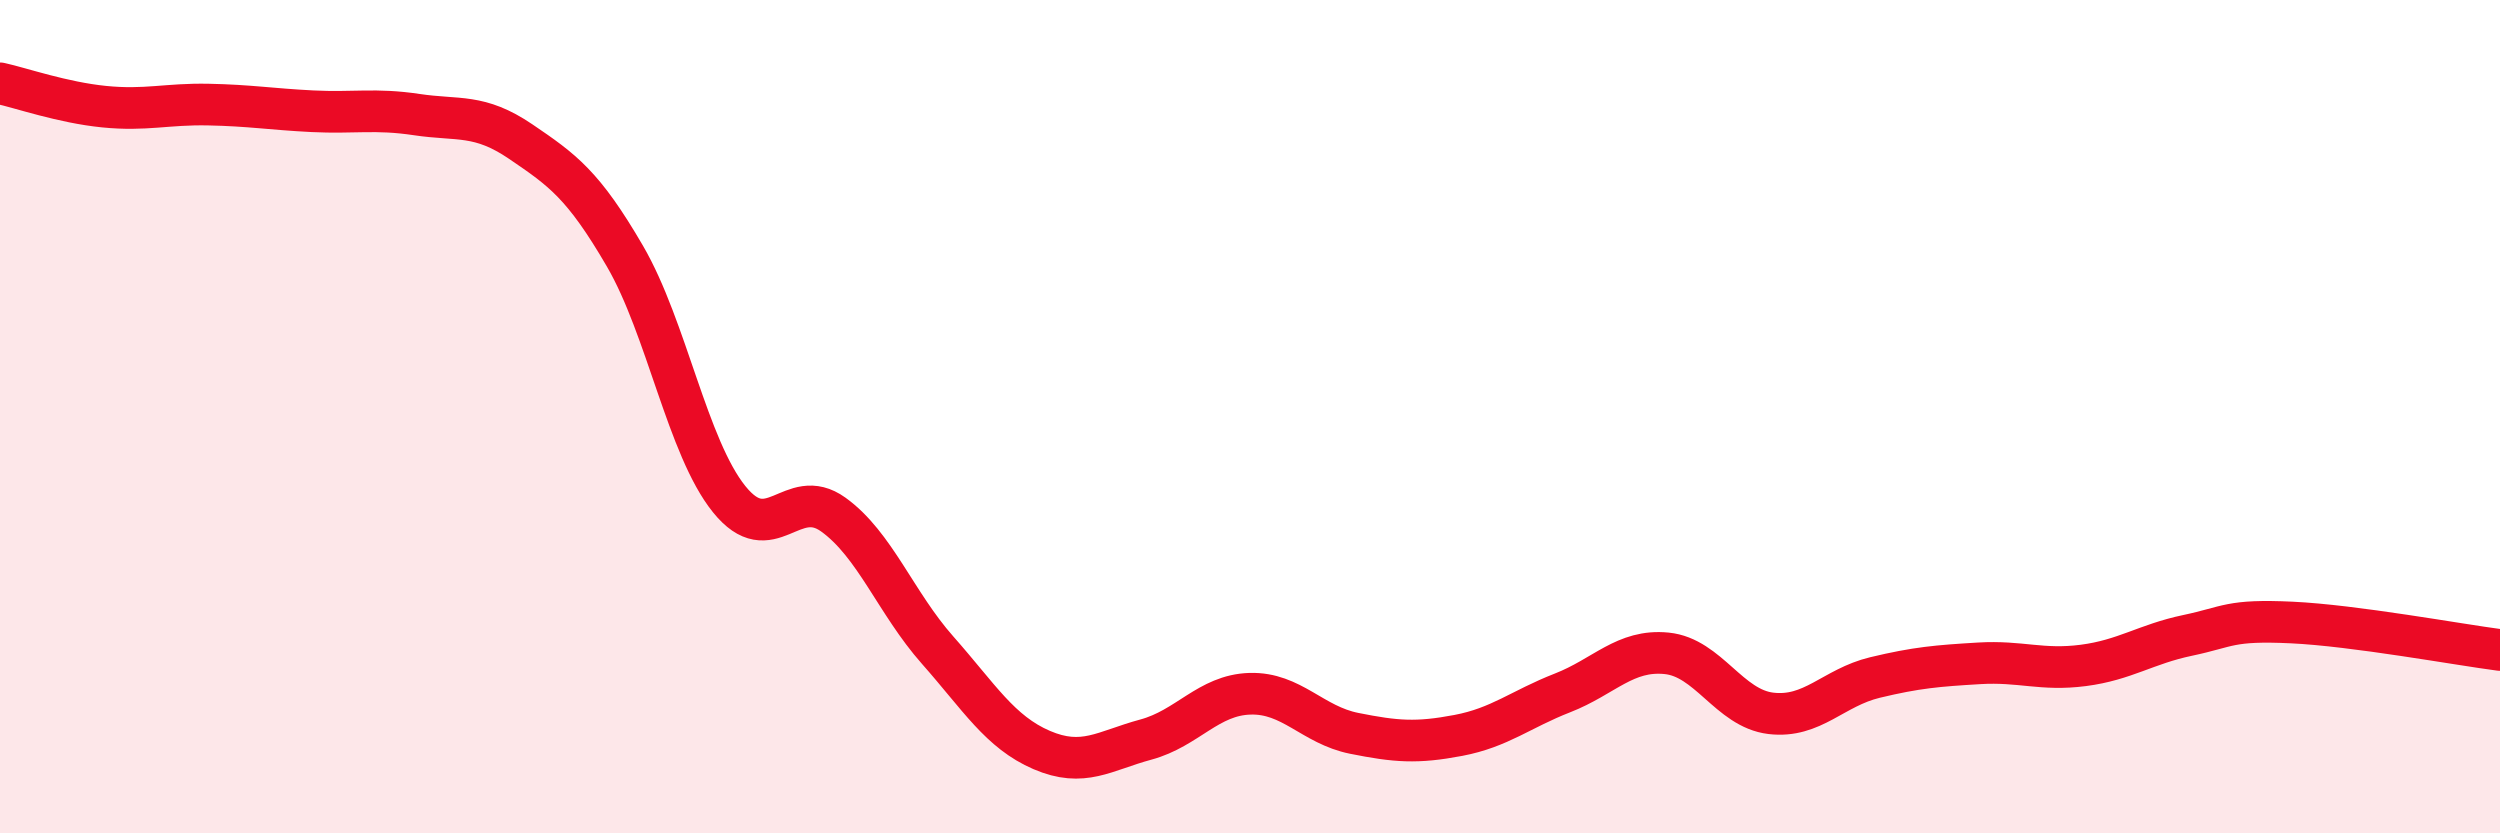
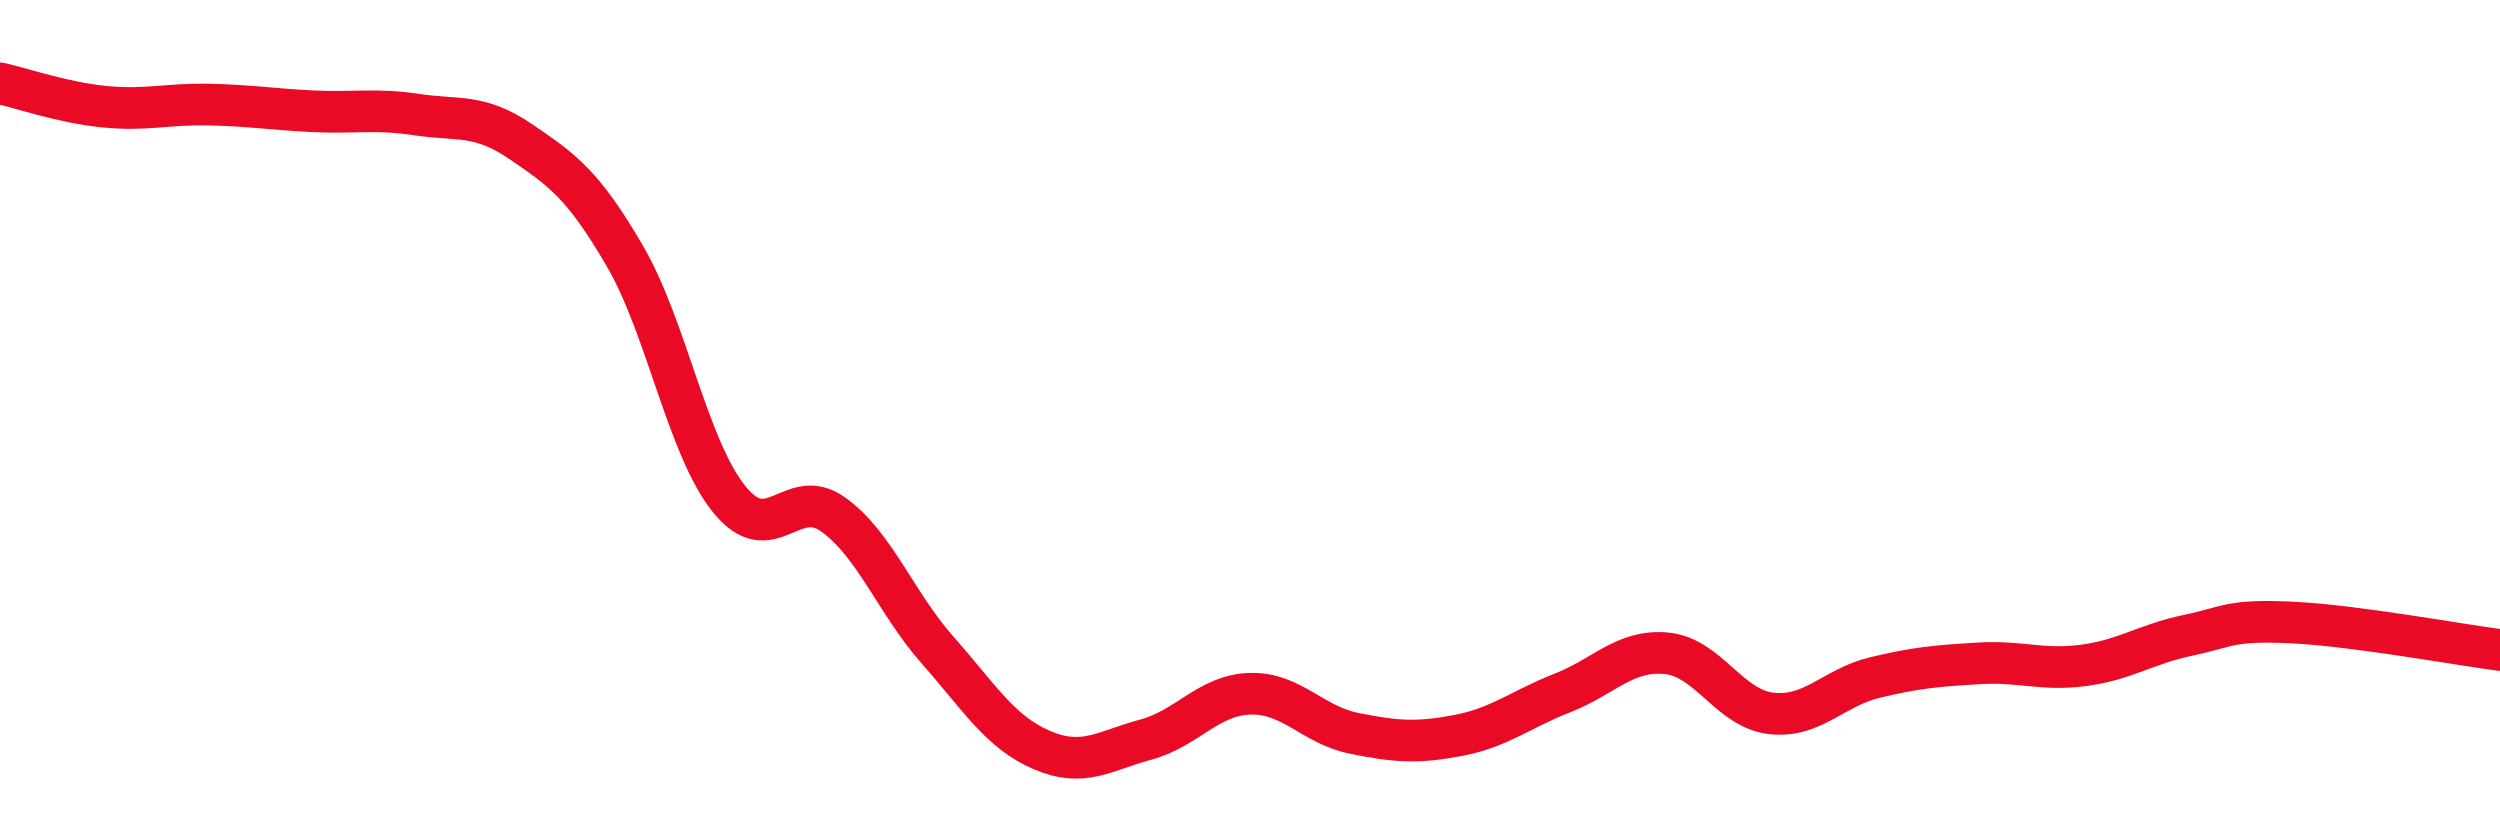
<svg xmlns="http://www.w3.org/2000/svg" width="60" height="20" viewBox="0 0 60 20">
-   <path d="M 0,2 C 0.5,2.11 1.5,2.46 2.5,2.56 C 3.5,2.66 4,2.49 5,2.51 C 6,2.53 6.5,2.62 7.5,2.67 C 8.5,2.72 9,2.6 10,2.75 C 11,2.9 11.5,2.72 12.5,3.4 C 13.5,4.08 14,4.43 15,6.15 C 16,7.87 16.5,10.74 17.5,11.98 C 18.5,13.22 19,11.63 20,12.35 C 21,13.07 21.5,14.47 22.5,15.6 C 23.5,16.73 24,17.57 25,18 C 26,18.43 26.5,18.02 27.5,17.75 C 28.5,17.48 29,16.68 30,16.65 C 31,16.62 31.5,17.4 32.5,17.6 C 33.5,17.8 34,17.84 35,17.65 C 36,17.46 36.5,17.02 37.5,16.63 C 38.5,16.24 39,15.58 40,15.68 C 41,15.78 41.5,17 42.5,17.12 C 43.5,17.24 44,16.5 45,16.26 C 46,16.02 46.5,15.98 47.5,15.92 C 48.5,15.86 49,16.1 50,15.97 C 51,15.84 51.5,15.46 52.5,15.25 C 53.5,15.04 53.5,14.87 55,14.94 C 56.5,15.01 59,15.47 60,15.6L60 20L0 20Z" fill="#EB0A25" opacity="0.1" stroke-linecap="round" stroke-linejoin="round" />
  <path d="M 0,2 C 0.5,2.11 1.5,2.46 2.5,2.56 C 3.5,2.66 4,2.49 5,2.51 C 6,2.53 6.5,2.62 7.5,2.67 C 8.5,2.72 9,2.6 10,2.75 C 11,2.9 11.5,2.72 12.5,3.4 C 13.5,4.08 14,4.43 15,6.15 C 16,7.87 16.5,10.74 17.5,11.98 C 18.5,13.22 19,11.63 20,12.35 C 21,13.07 21.5,14.47 22.5,15.6 C 23.5,16.73 24,17.57 25,18 C 26,18.43 26.5,18.02 27.5,17.75 C 28.5,17.48 29,16.68 30,16.65 C 31,16.62 31.5,17.4 32.5,17.6 C 33.5,17.8 34,17.84 35,17.65 C 36,17.46 36.5,17.02 37.5,16.63 C 38.5,16.24 39,15.58 40,15.68 C 41,15.78 41.5,17 42.5,17.12 C 43.5,17.24 44,16.5 45,16.26 C 46,16.02 46.5,15.98 47.5,15.92 C 48.5,15.86 49,16.1 50,15.97 C 51,15.84 51.5,15.46 52.5,15.25 C 53.5,15.04 53.5,14.87 55,14.94 C 56.5,15.01 59,15.47 60,15.6" stroke="#EB0A25" stroke-width="1" fill="none" stroke-linecap="round" stroke-linejoin="round" />
</svg>